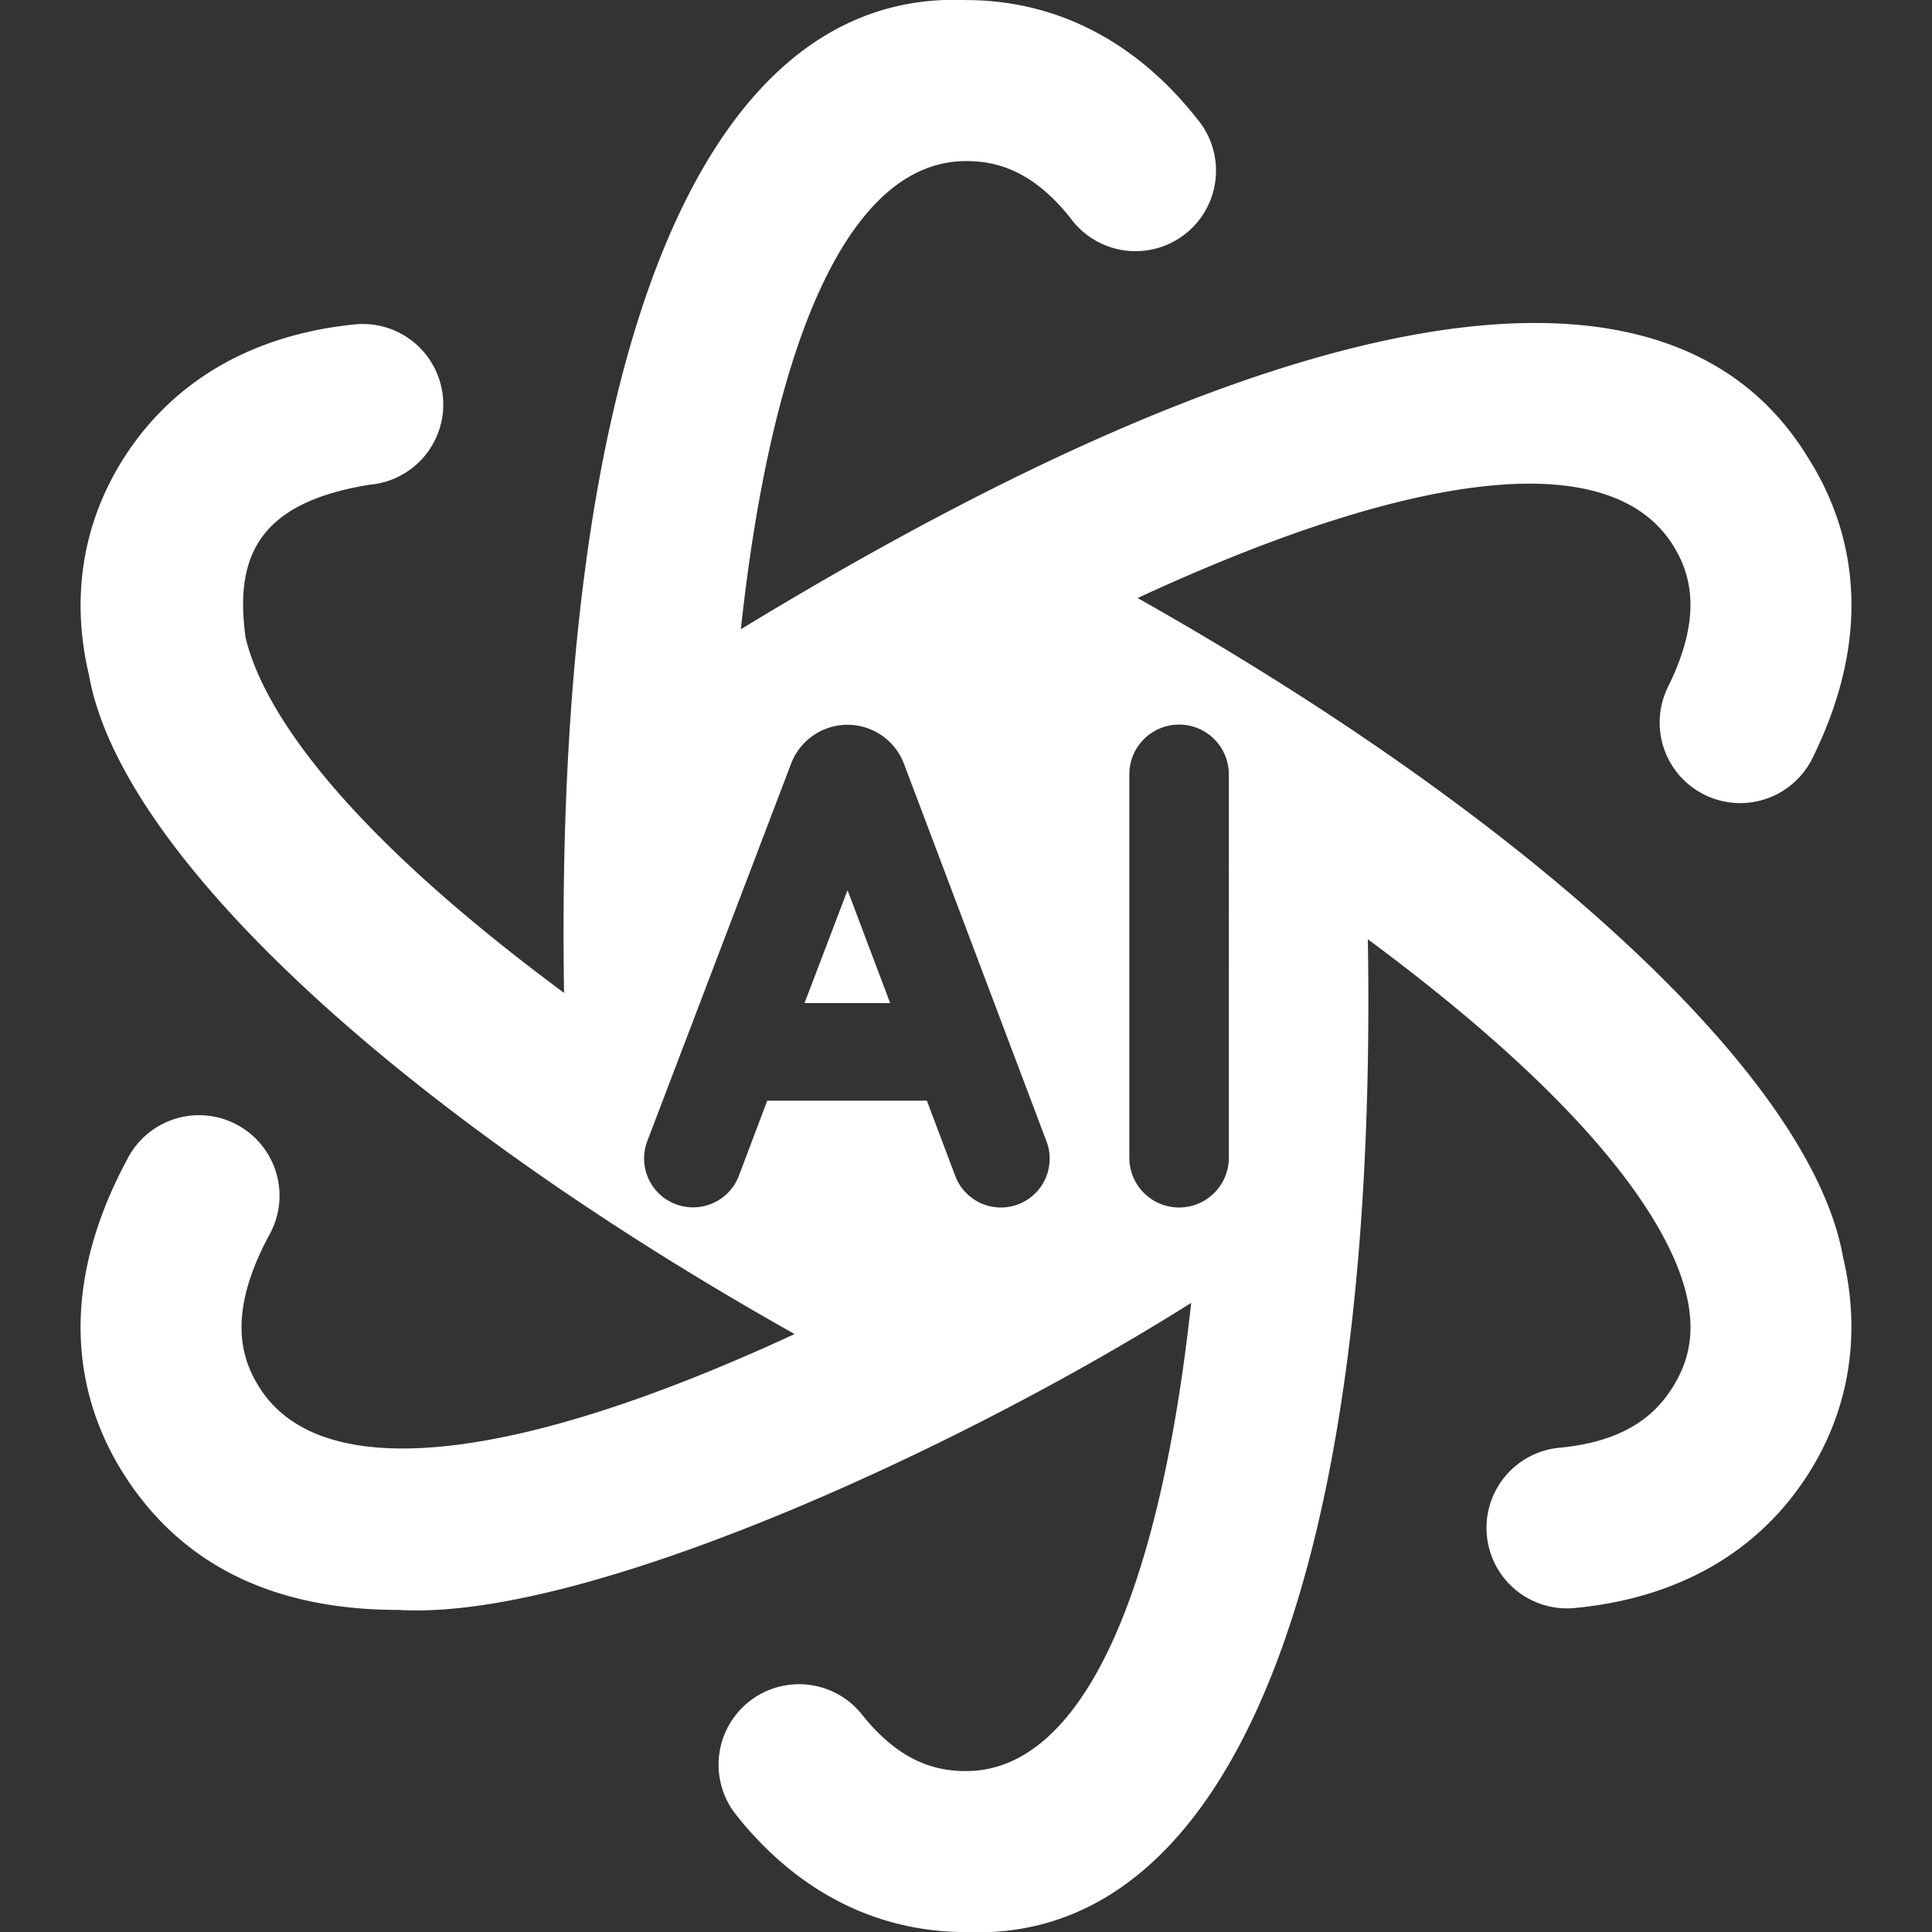
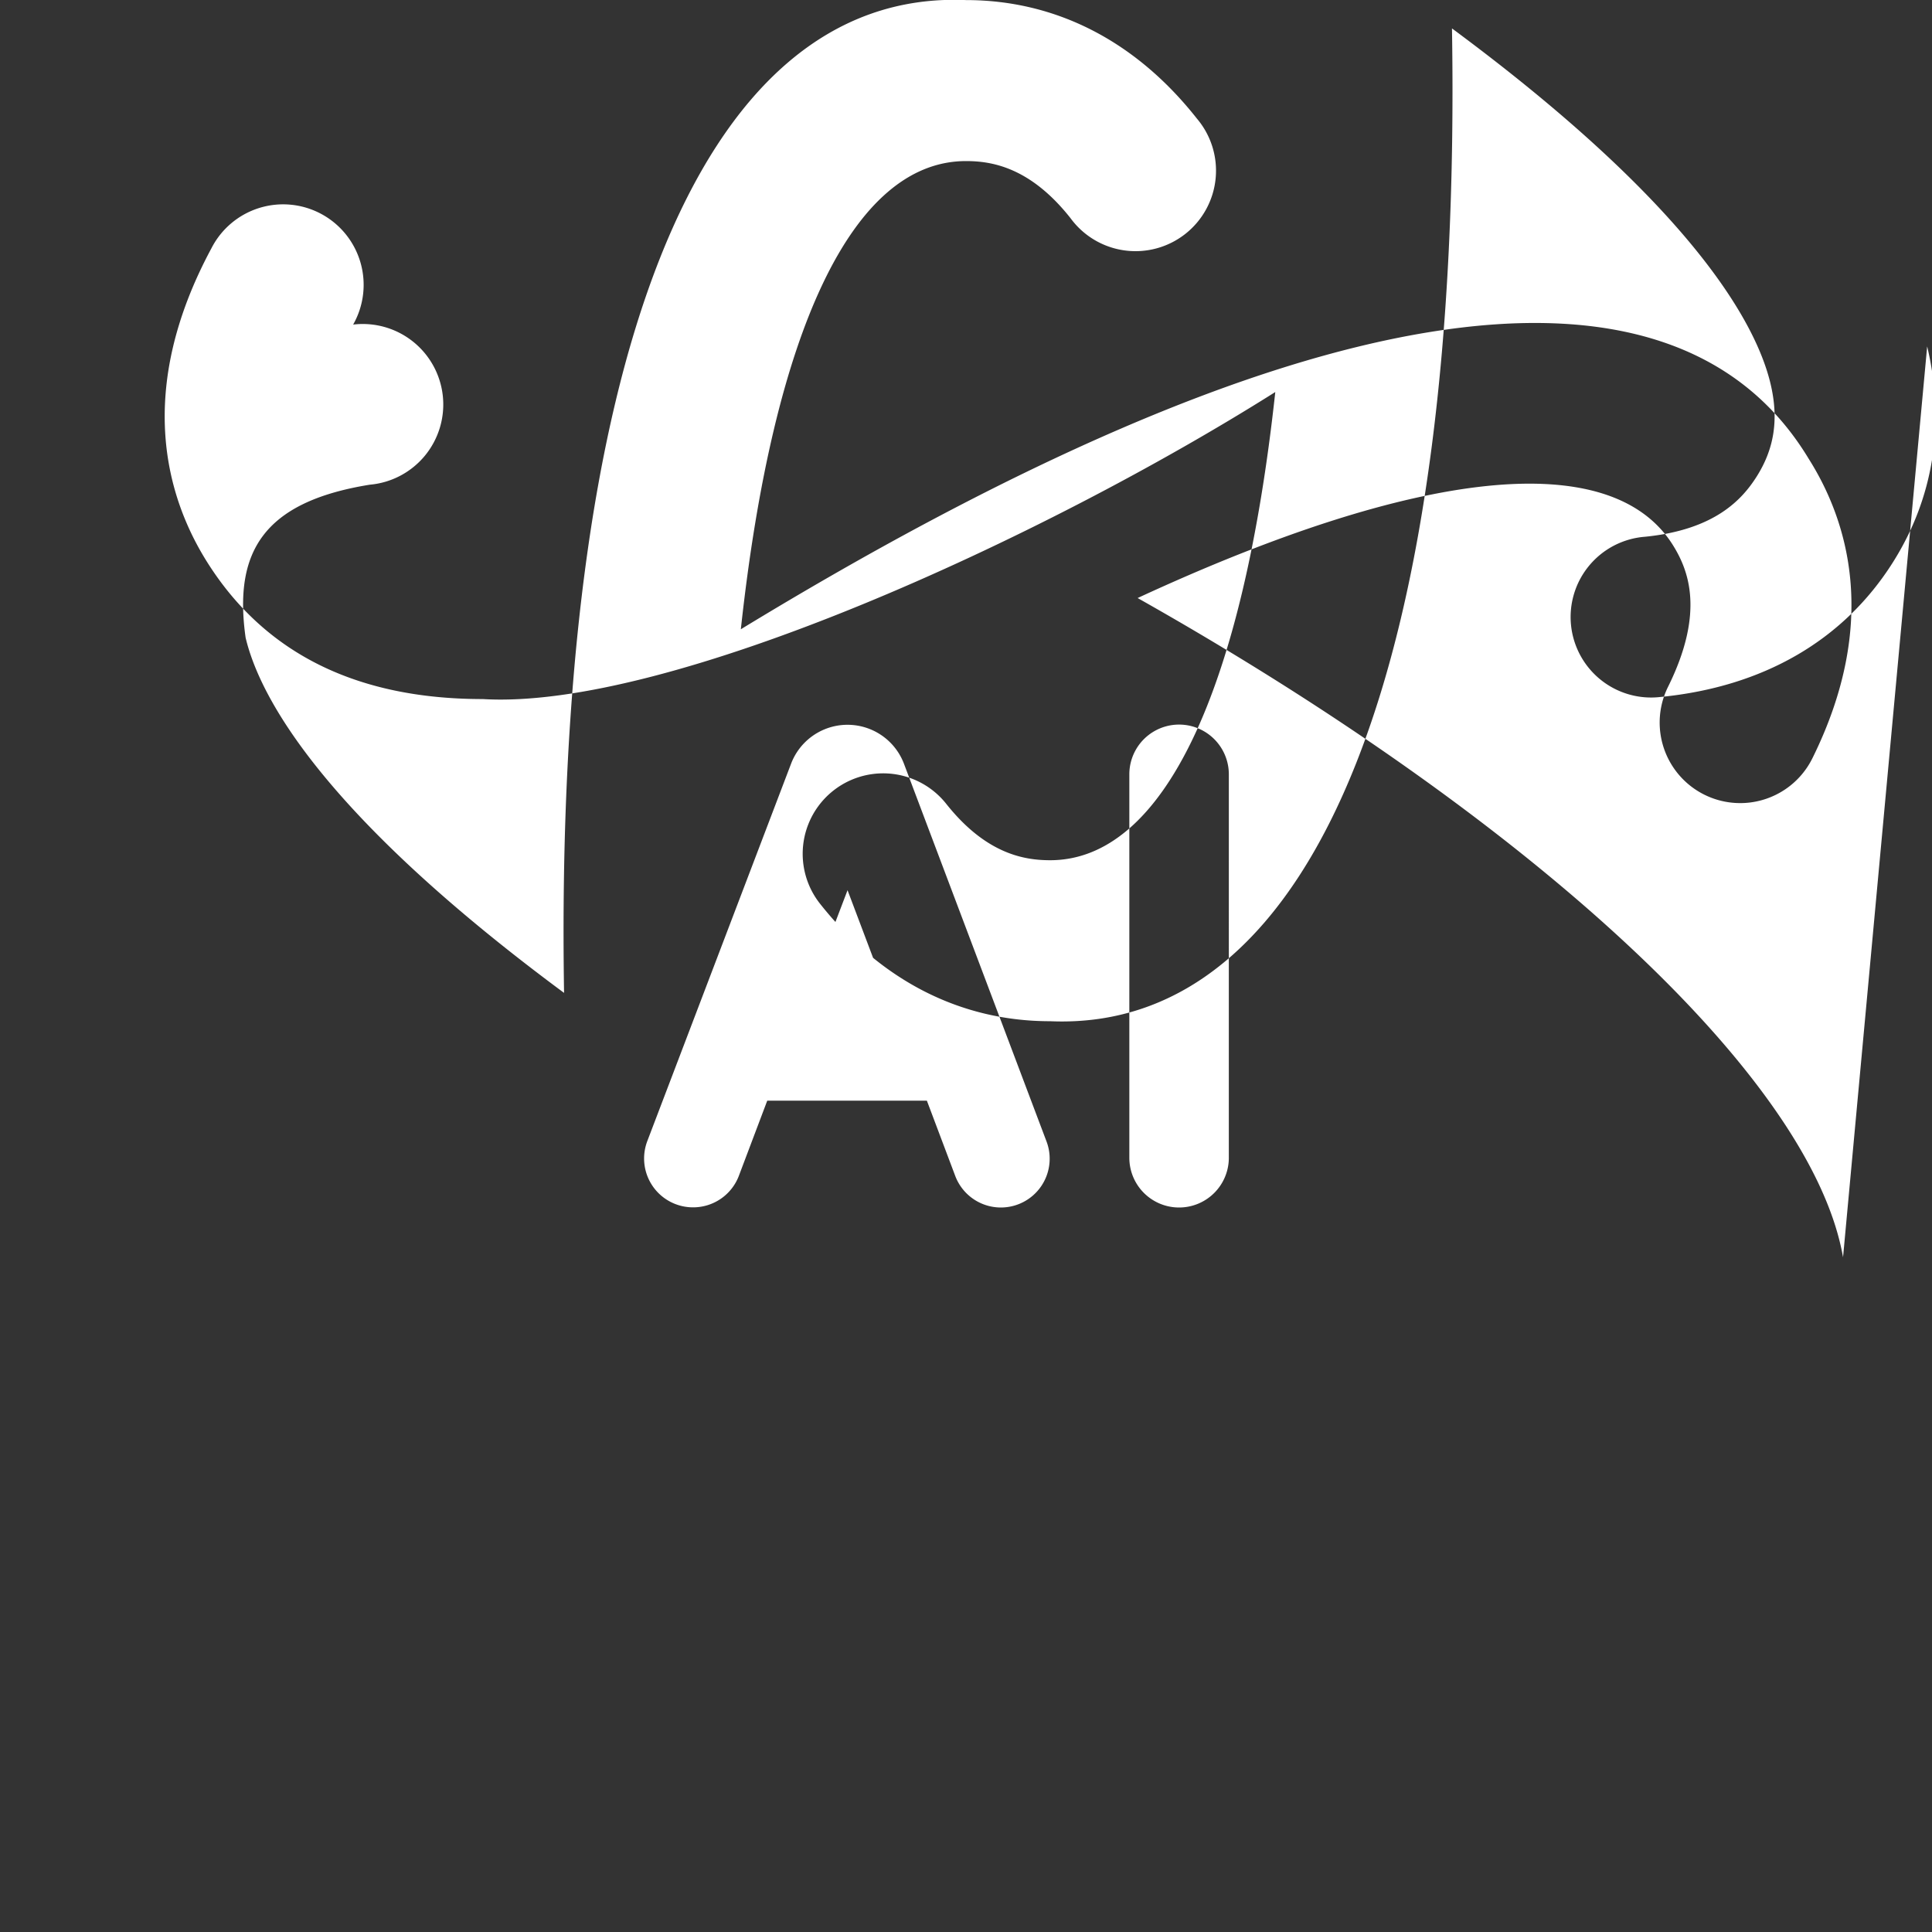
<svg xmlns="http://www.w3.org/2000/svg" version="1.1" width="512" height="512" x="0" y="0" viewBox="0 0 24 24" style="enable-background:new 0 0 512 512" xml:space="preserve" class="">
  <rect x="0" y="0" width="24" height="24" fill="#333333" stroke="none" />
  <g>
-     <path d="M22.895 15.618c-.398-2.27-3.959-5.482-8.763-8.189 3.48-1.611 5.875-1.88 6.646-.663.196.312.405.833-.057 1.766a1 1 0 0 0 1.793.888c.837-1.692.437-2.958-.047-3.723-1.726-2.857-6.446-2.035-13.264 2.12.402-3.705 1.386-5.816 2.797-5.816.317 0 .797.074 1.299.71a1 1 0 1 0 1.57-1.237C14.11.511 13.118.001 12 .001c-3.363-.143-5.118 4.6-4.993 12.333-2.985-2.21-3.778-3.662-3.956-4.413-.146-1.041.195-1.683 1.543-1.9a1 1 0 1 0-.207-1.989c-1.261.131-2.247.707-2.854 1.666-.508.802-.655 1.73-.428 2.686.399 2.268 3.959 5.488 8.766 8.188-3.482 1.612-5.879 1.881-6.648.664-.208-.329-.422-.883.119-1.889a1 1 0 1 0-1.761-.947c-.956 1.778-.554 3.105-.048 3.905.714 1.129 1.856 1.694 3.418 1.694 2.308.139 6.95-1.987 9.846-3.814-.402 3.705-1.386 5.816-2.797 5.816-.315 0-.793-.073-1.291-.701a.999.999 0 1 0-1.566 1.243c.756.954 1.744 1.458 2.857 1.458 3.363.143 5.119-4.6 4.992-12.333 2.986 2.21 3.778 3.662 3.957 4.413.104.438.049.804-.172 1.154-.178.28-.515.662-1.39.748a1 1 0 1 0 .196 1.99c1.275-.125 2.272-.702 2.884-1.669.508-.802.655-1.73.428-2.686zM12.434 15a.606.606 0 0 1-.568-.393l-.352-.934H9.531l-.352.932a.607.607 0 0 1-.568.393h-.003a.607.607 0 0 1-.567-.823l1.788-4.693a.75.75 0 0 1 1.399.002L13 14.179a.606.606 0 0 1-.568.821zm2.831-.618a.618.618 0 0 1-1.236 0V9.619a.618.618 0 0 1 1.236 0zm-4.737-3.325.53 1.404H9.994l.535-1.404z" fill="#ffffff" opacity="1" data-original="#000000" />
+     <path d="M22.895 15.618c-.398-2.27-3.959-5.482-8.763-8.189 3.48-1.611 5.875-1.88 6.646-.663.196.312.405.833-.057 1.766a1 1 0 0 0 1.793.888c.837-1.692.437-2.958-.047-3.723-1.726-2.857-6.446-2.035-13.264 2.12.402-3.705 1.386-5.816 2.797-5.816.317 0 .797.074 1.299.71a1 1 0 1 0 1.57-1.237C14.11.511 13.118.001 12 .001c-3.363-.143-5.118 4.6-4.993 12.333-2.985-2.21-3.778-3.662-3.956-4.413-.146-1.041.195-1.683 1.543-1.9a1 1 0 1 0-.207-1.989a1 1 0 1 0-1.761-.947c-.956 1.778-.554 3.105-.048 3.905.714 1.129 1.856 1.694 3.418 1.694 2.308.139 6.95-1.987 9.846-3.814-.402 3.705-1.386 5.816-2.797 5.816-.315 0-.793-.073-1.291-.701a.999.999 0 1 0-1.566 1.243c.756.954 1.744 1.458 2.857 1.458 3.363.143 5.119-4.6 4.992-12.333 2.986 2.21 3.778 3.662 3.957 4.413.104.438.049.804-.172 1.154-.178.28-.515.662-1.39.748a1 1 0 1 0 .196 1.99c1.275-.125 2.272-.702 2.884-1.669.508-.802.655-1.73.428-2.686zM12.434 15a.606.606 0 0 1-.568-.393l-.352-.934H9.531l-.352.932a.607.607 0 0 1-.568.393h-.003a.607.607 0 0 1-.567-.823l1.788-4.693a.75.75 0 0 1 1.399.002L13 14.179a.606.606 0 0 1-.568.821zm2.831-.618a.618.618 0 0 1-1.236 0V9.619a.618.618 0 0 1 1.236 0zm-4.737-3.325.53 1.404H9.994l.535-1.404z" fill="#ffffff" opacity="1" data-original="#000000" />
  </g>
</svg>